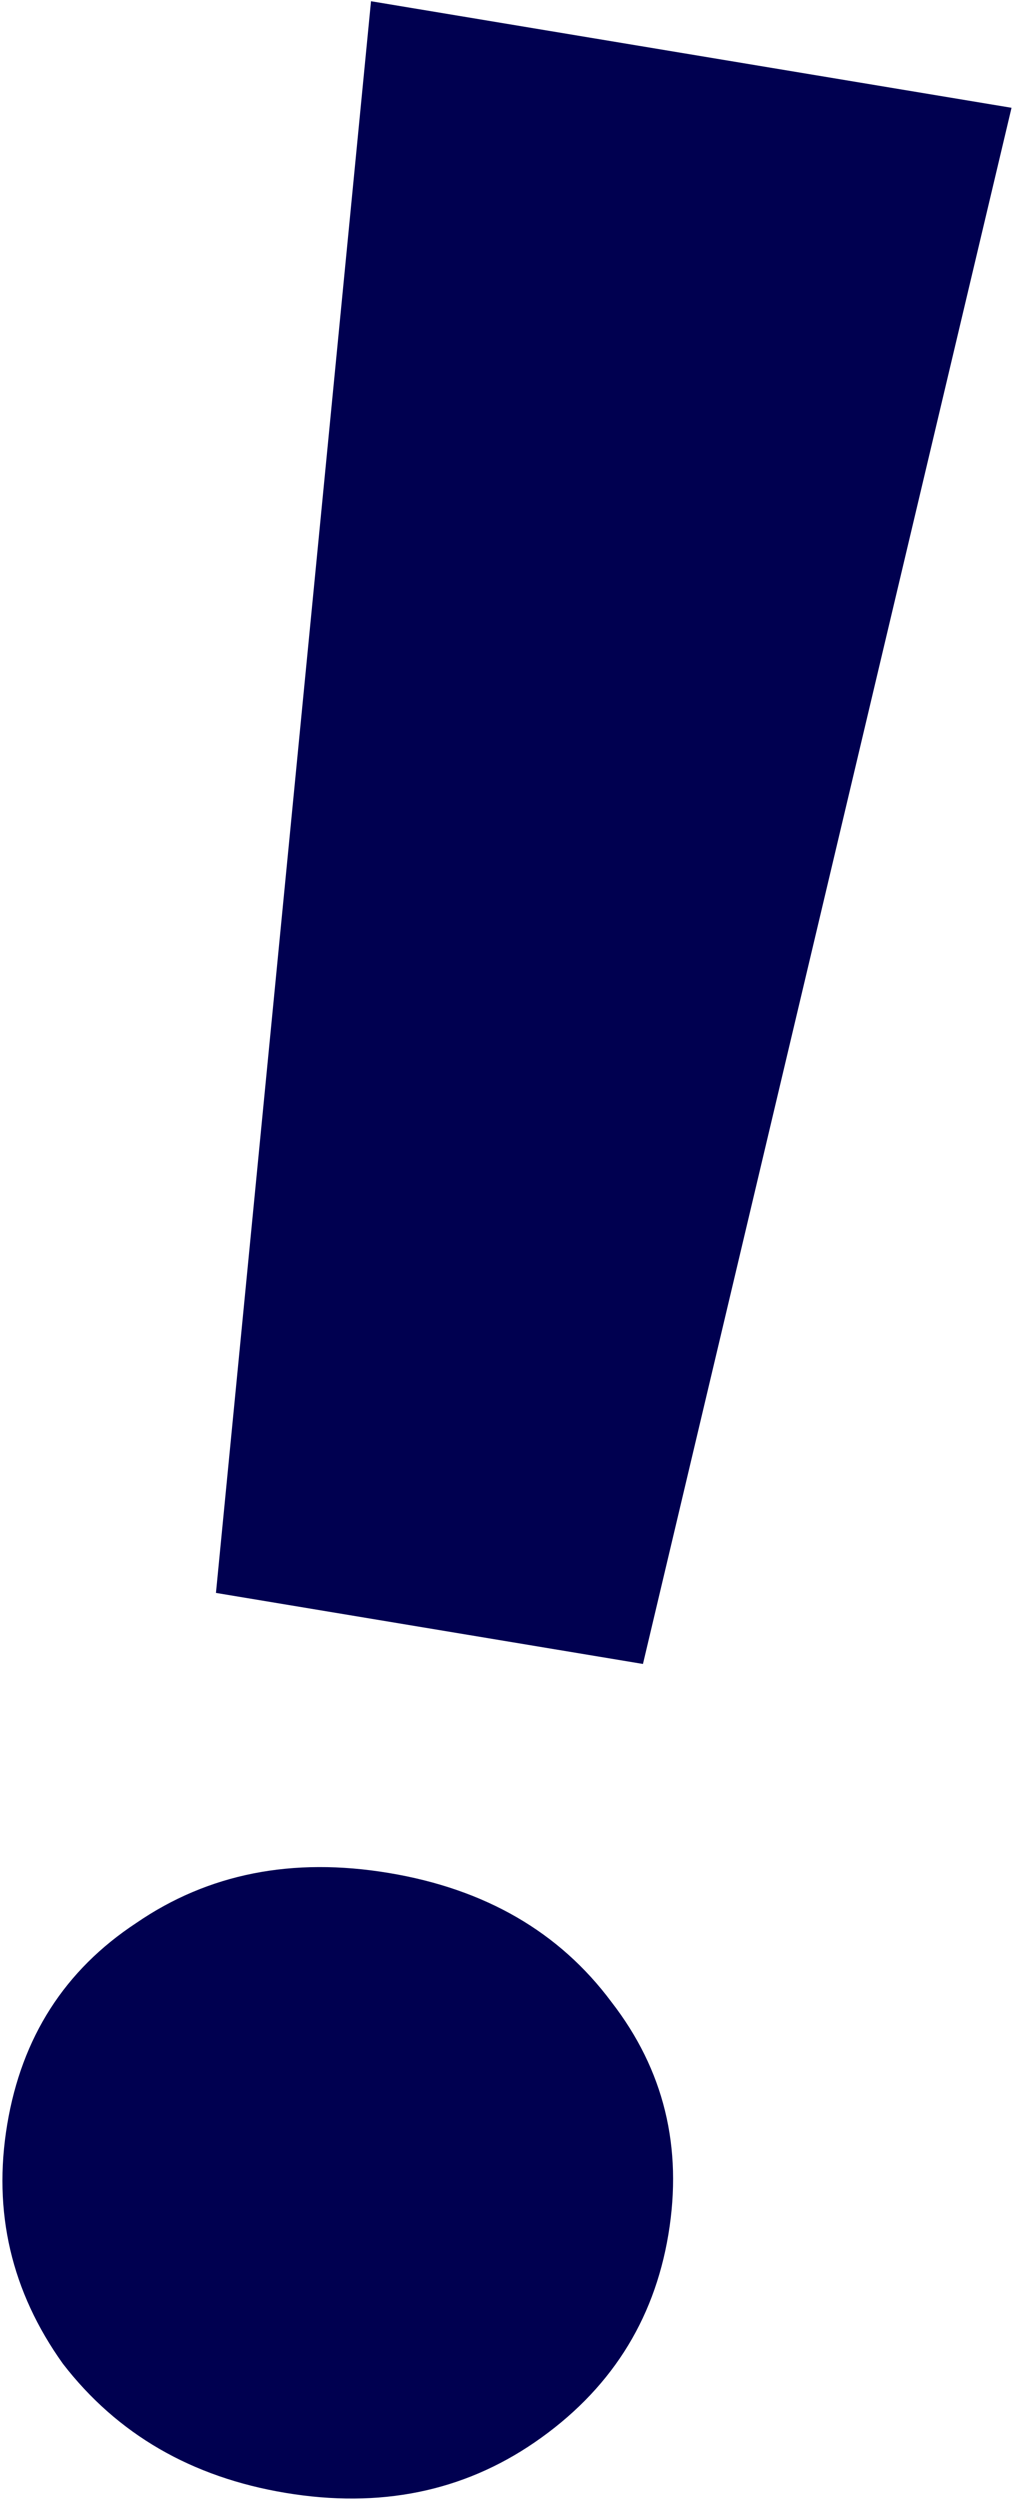
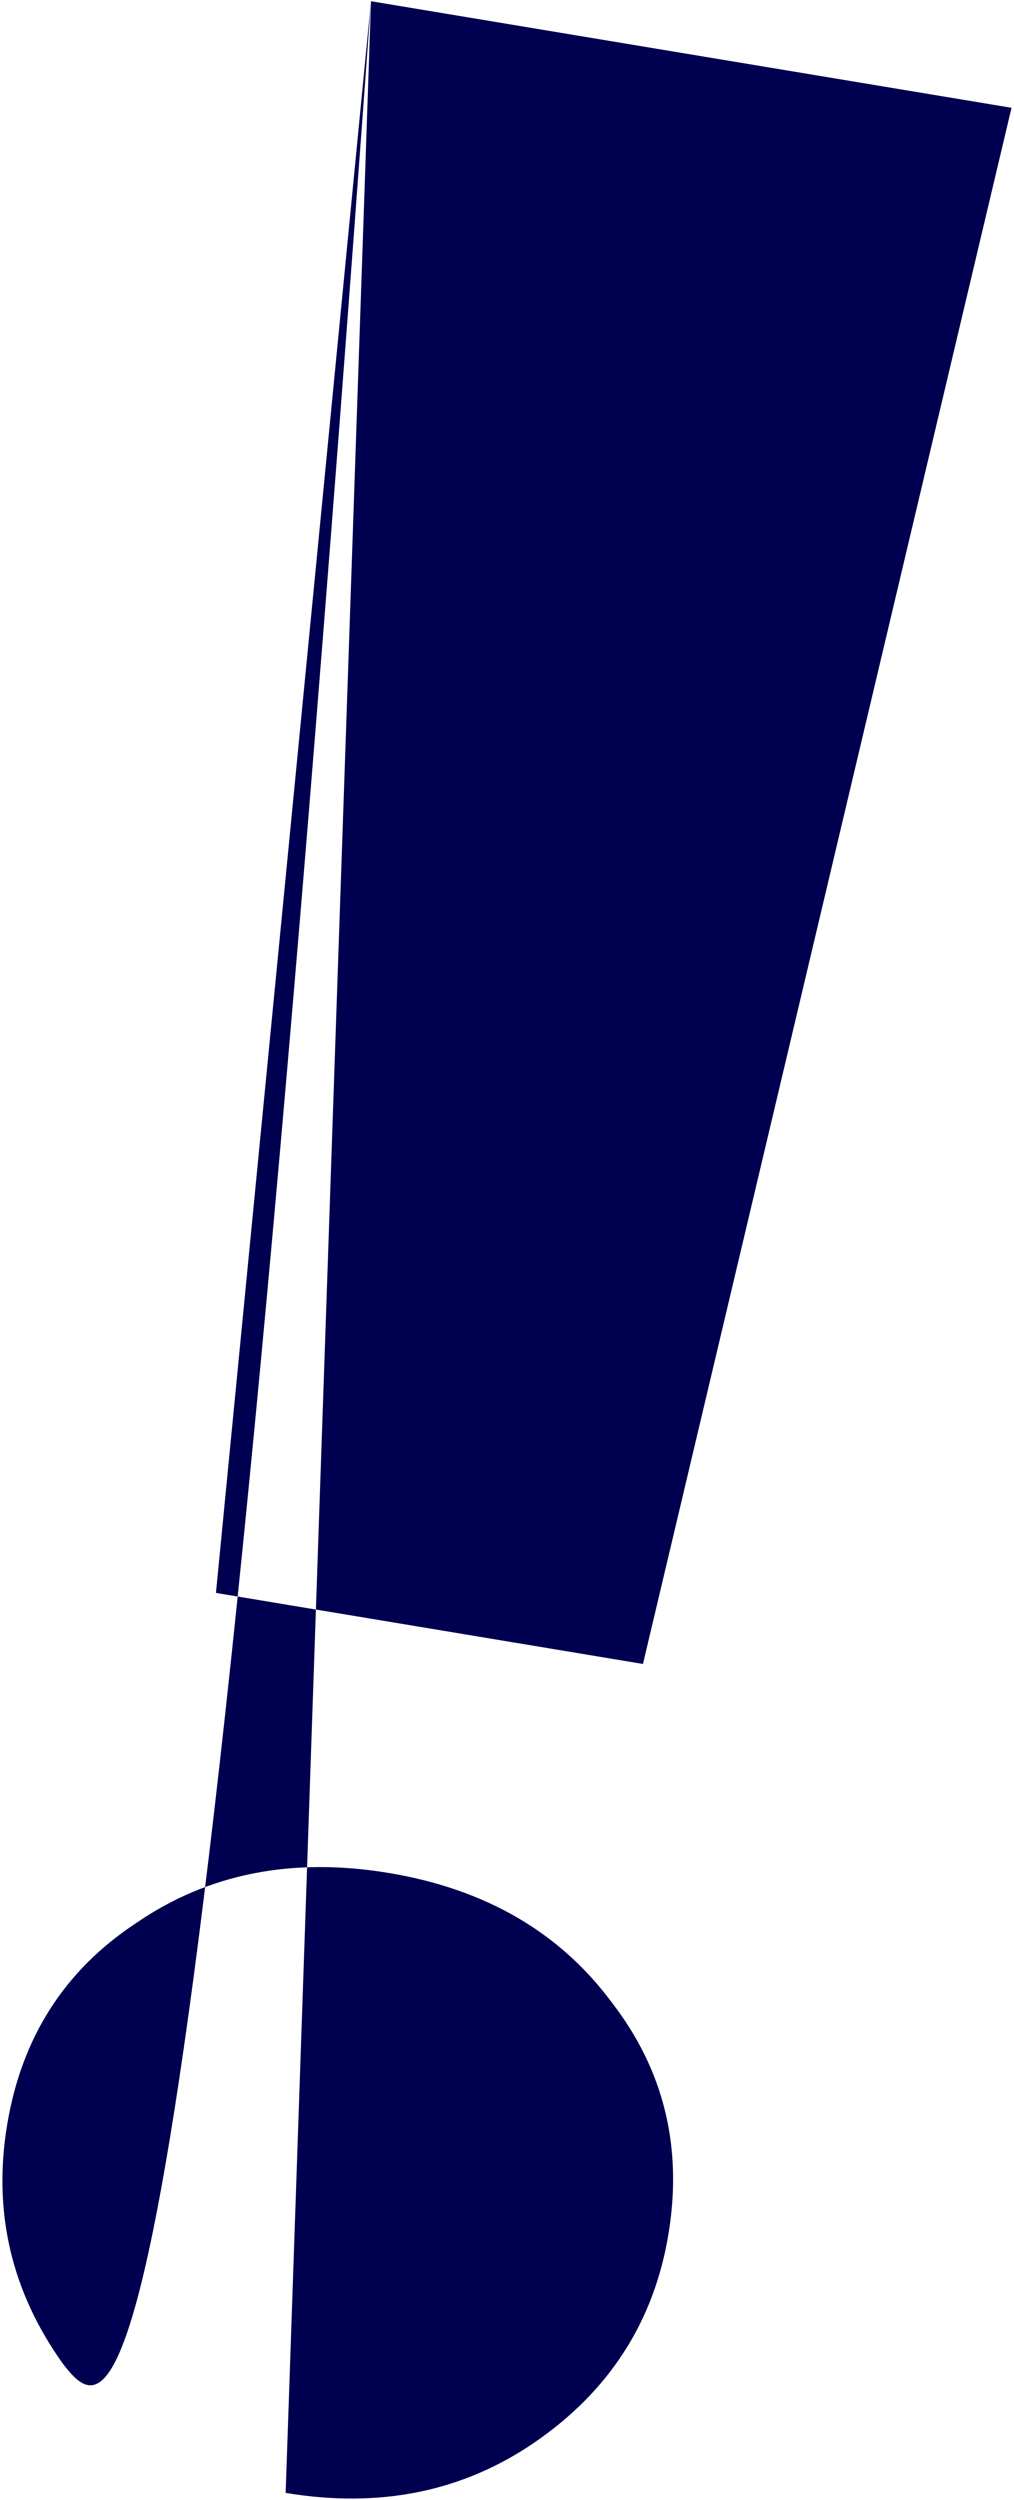
<svg xmlns="http://www.w3.org/2000/svg" width="258" height="636" viewBox="0 0 258 636" fill="none">
-   <path d="M94.399 0.312L257.371 27.424L163.593 423.327L54.945 405.252L94.399 0.312ZM72.681 634.215C48.732 630.231 29.843 619.285 16.014 601.376C2.866 582.981 -1.861 562.685 1.831 540.488C5.524 518.291 16.471 501.202 34.672 489.223C52.97 476.659 74.386 472.418 98.92 476.5C123.453 480.581 142.342 491.528 155.587 509.339C168.929 526.566 173.754 546.278 170.061 568.475C166.368 590.672 155.032 608.296 136.053 621.346C117.755 633.91 96.631 638.2 72.681 634.215Z" fill="#000050" />
+   <path d="M94.399 0.312L257.371 27.424L163.593 423.327L54.945 405.252L94.399 0.312ZC48.732 630.231 29.843 619.285 16.014 601.376C2.866 582.981 -1.861 562.685 1.831 540.488C5.524 518.291 16.471 501.202 34.672 489.223C52.97 476.659 74.386 472.418 98.92 476.5C123.453 480.581 142.342 491.528 155.587 509.339C168.929 526.566 173.754 546.278 170.061 568.475C166.368 590.672 155.032 608.296 136.053 621.346C117.755 633.91 96.631 638.2 72.681 634.215Z" fill="#000050" />
</svg>